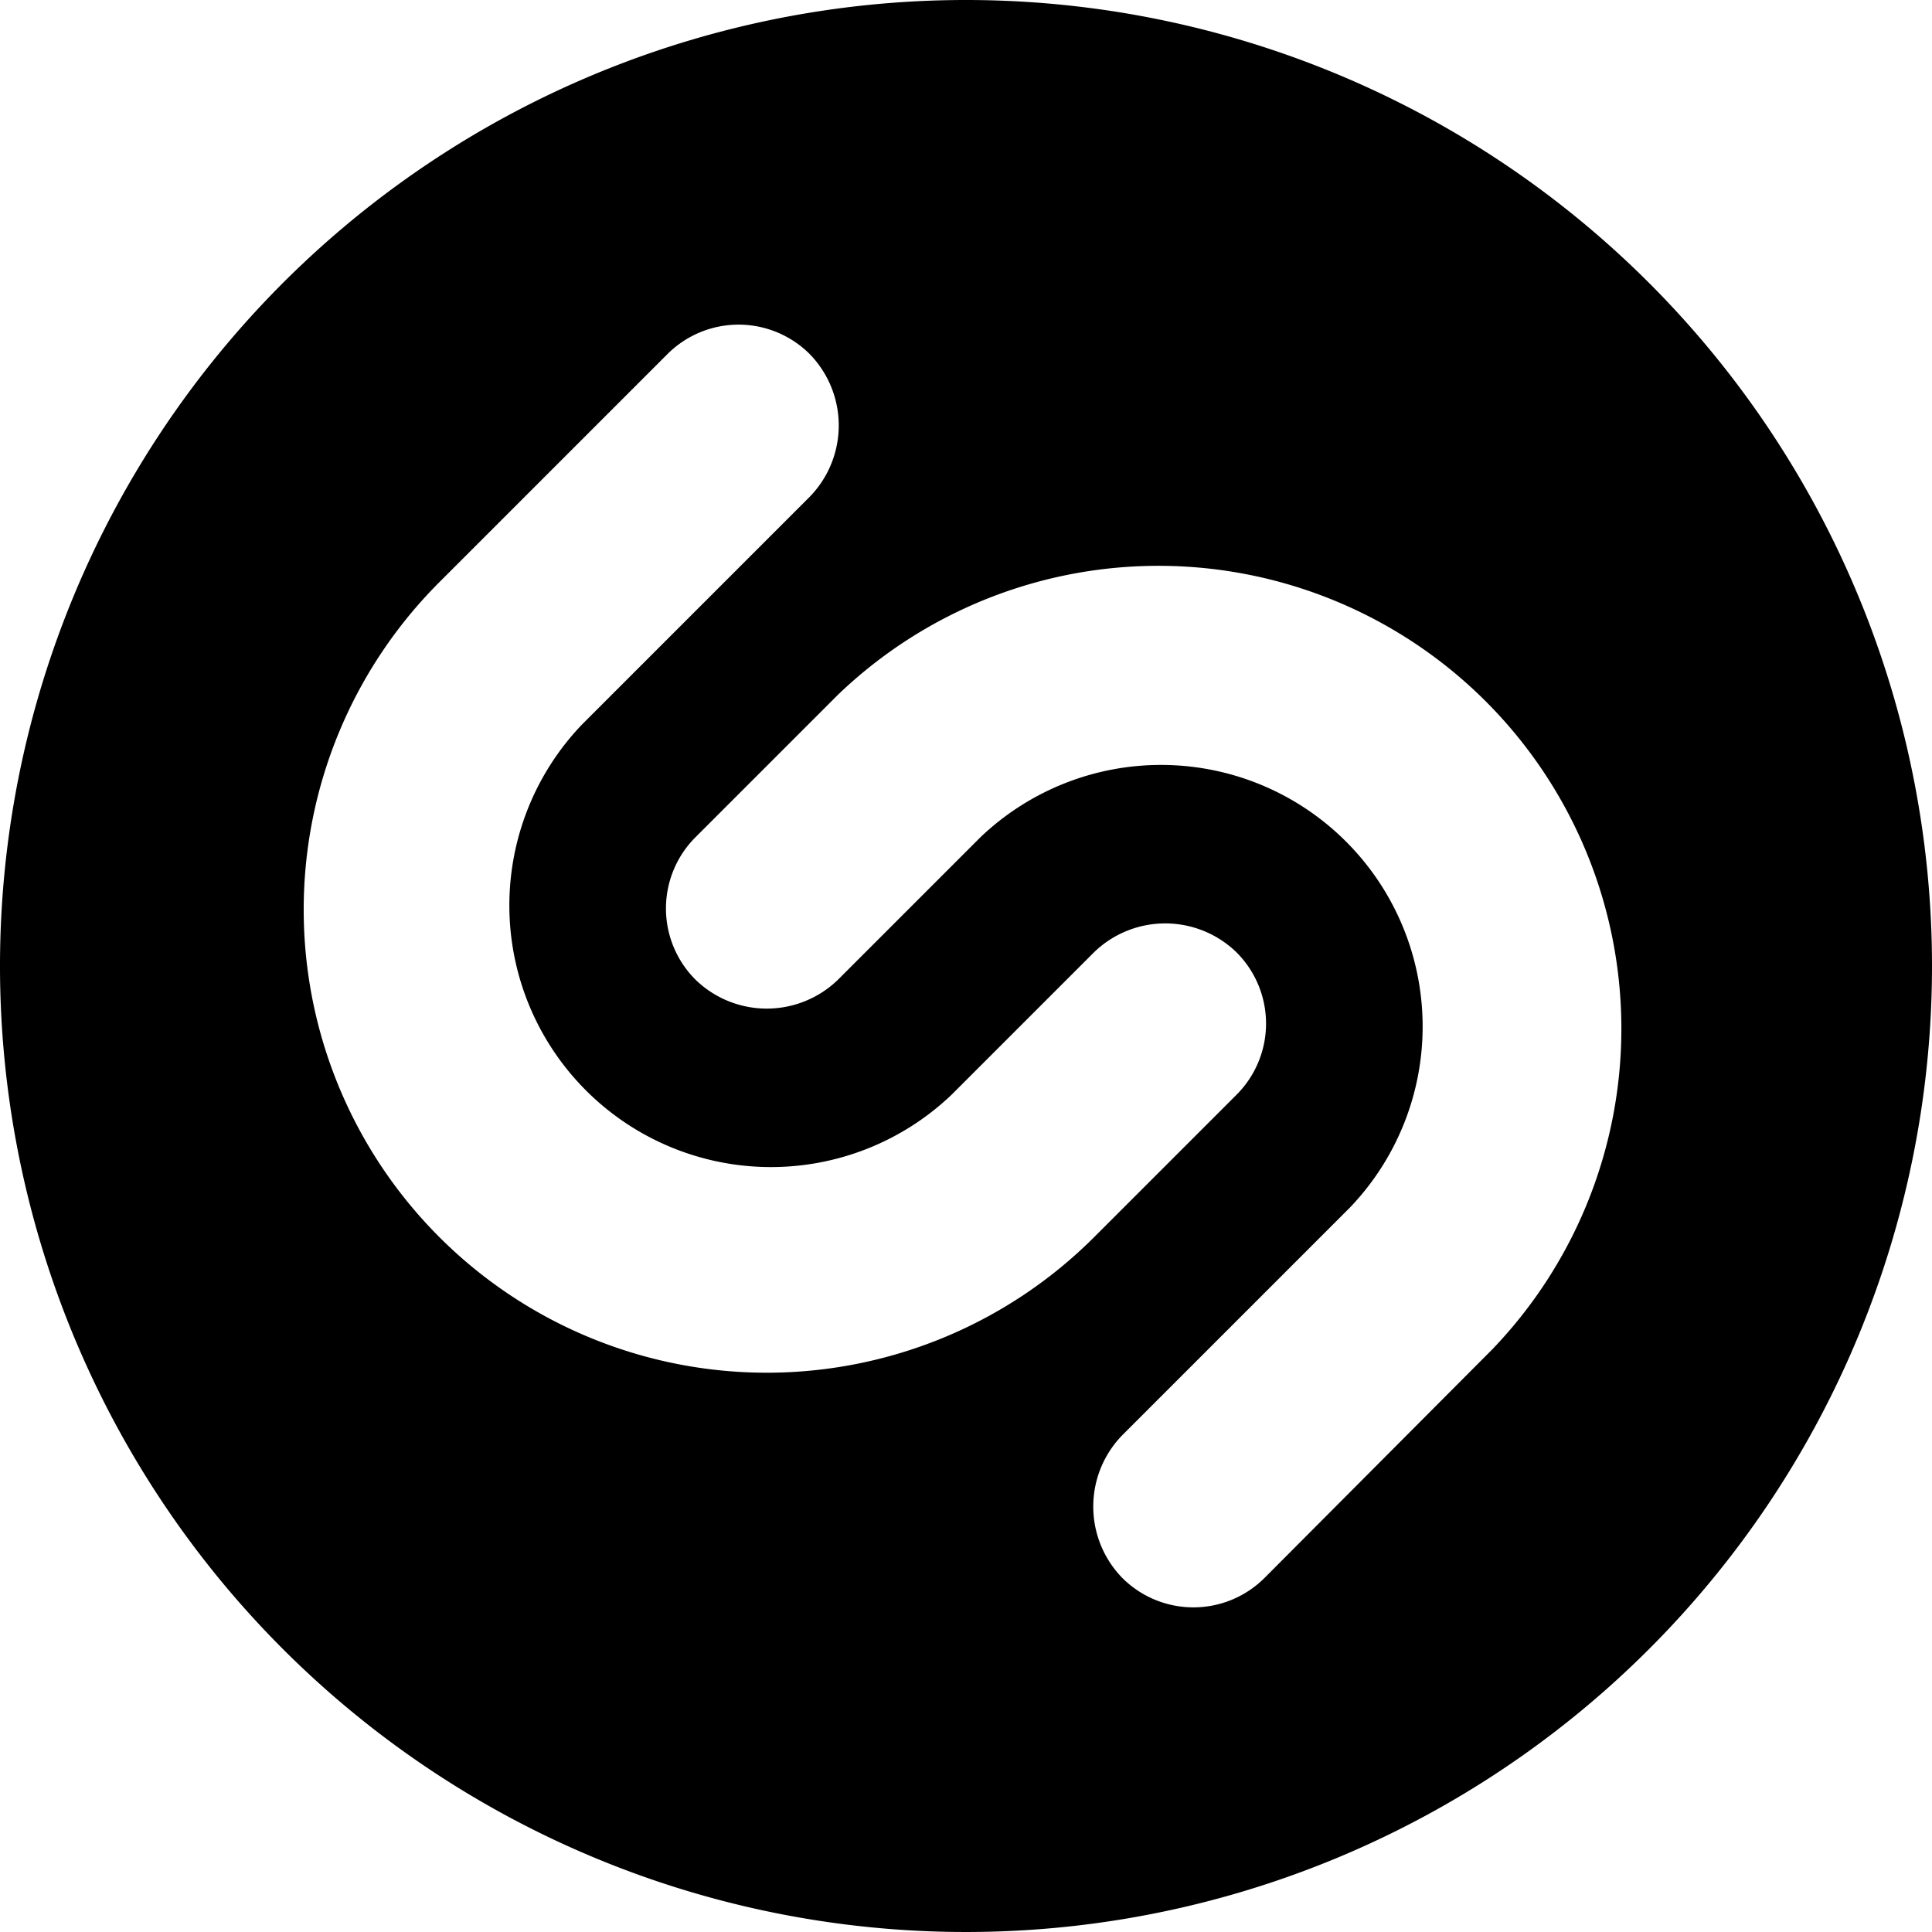
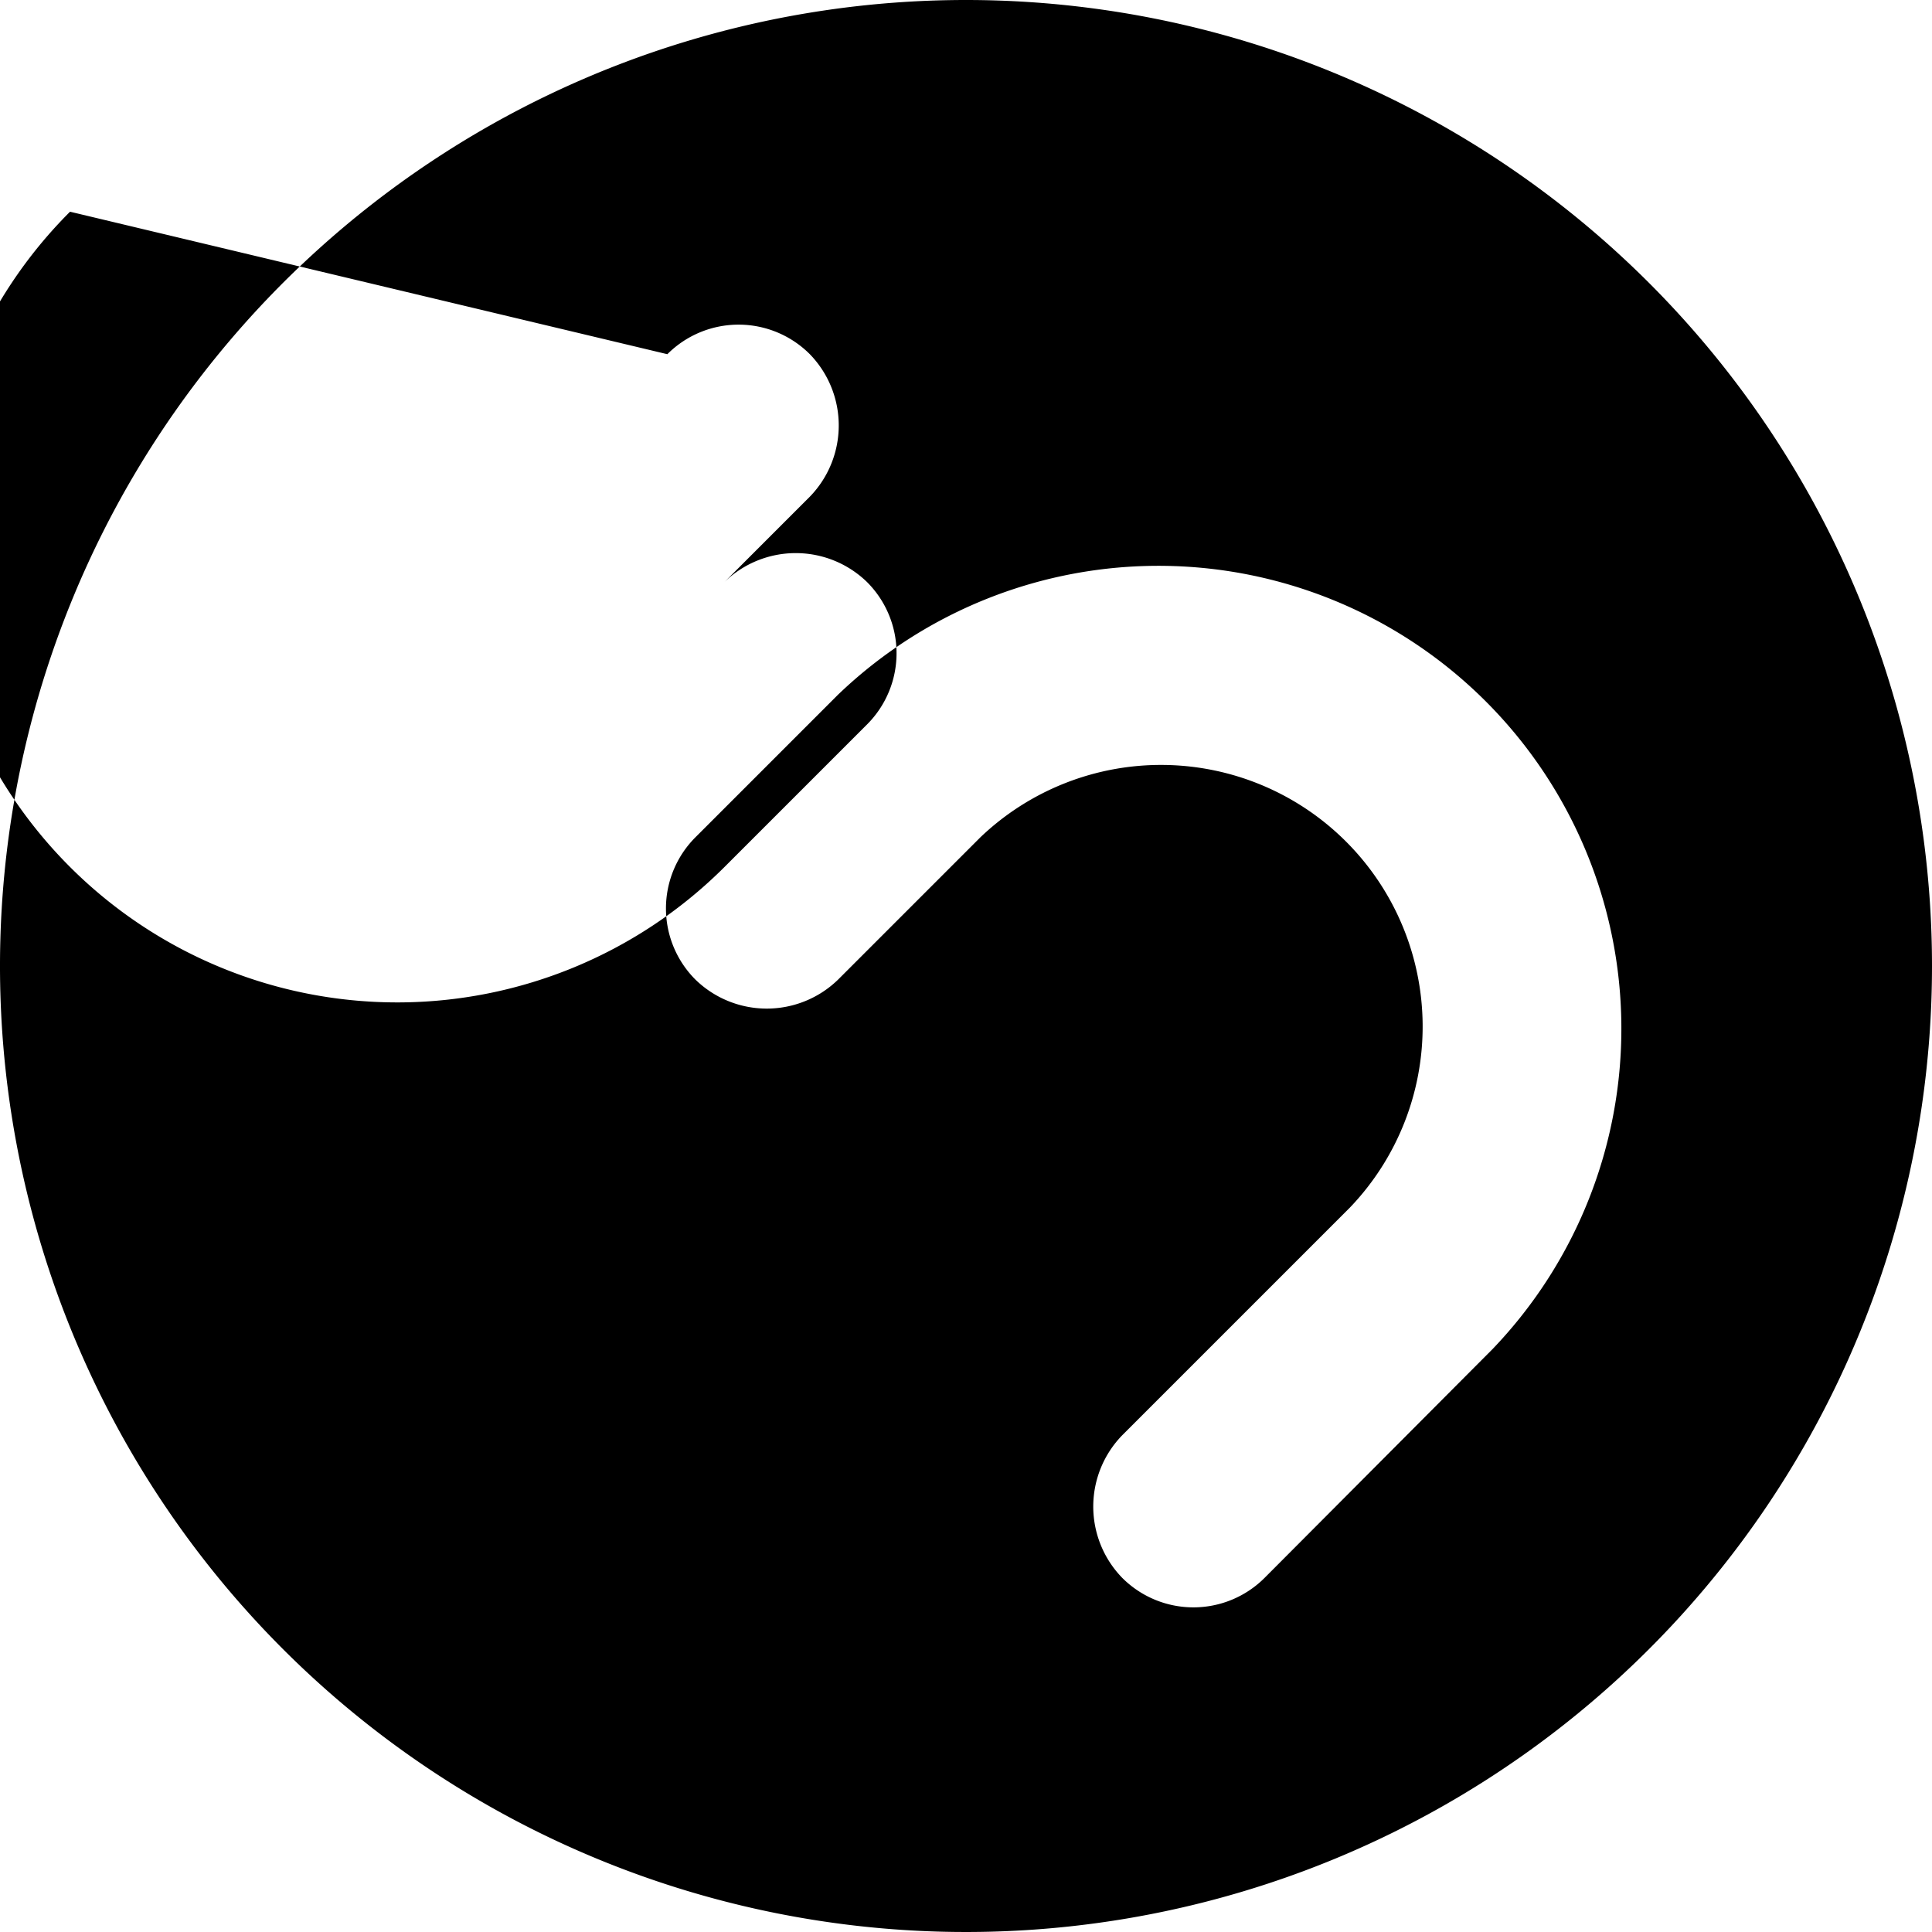
<svg xmlns="http://www.w3.org/2000/svg" viewBox="0 0 24 24">
-   <path d="M12 0a12 12 0 1 0 12 12A12 12 0 0 0 12 0Zm3.71 19.6a1.25 1.25 0 0 1 -1.77 0 1.27 1.27 0 0 1 0 -1.77L16.77 15a3.25 3.25 0 0 0 -4.59 -4.6l-1.77 1.77a1.27 1.27 0 0 1 -1.77 0 1.25 1.25 0 0 1 0 -1.77l1.77 -1.77a5.75 5.75 0 0 1 8.13 8.13ZM8.29 4.4a1.25 1.25 0 0 1 1.77 0 1.27 1.27 0 0 1 0 1.77L7.23 9a3.25 3.25 0 0 0 4.59 4.6l1.77 -1.77a1.27 1.27 0 0 1 1.77 0 1.25 1.25 0 0 1 0 1.77l-1.77 1.77a5.75 5.75 0 0 1 -8.13 -8.14Z" fill="#000000" stroke-width="1" />
+   <path d="M12 0a12 12 0 1 0 12 12A12 12 0 0 0 12 0Zm3.71 19.6a1.25 1.25 0 0 1 -1.77 0 1.27 1.27 0 0 1 0 -1.77L16.77 15a3.25 3.25 0 0 0 -4.59 -4.6l-1.77 1.77a1.27 1.27 0 0 1 -1.77 0 1.25 1.25 0 0 1 0 -1.77l1.77 -1.77a5.75 5.75 0 0 1 8.13 8.13ZM8.29 4.4a1.25 1.25 0 0 1 1.77 0 1.27 1.27 0 0 1 0 1.77L7.23 9l1.77 -1.77a1.27 1.27 0 0 1 1.77 0 1.25 1.25 0 0 1 0 1.77l-1.77 1.77a5.75 5.75 0 0 1 -8.13 -8.14Z" fill="#000000" stroke-width="1" />
</svg>